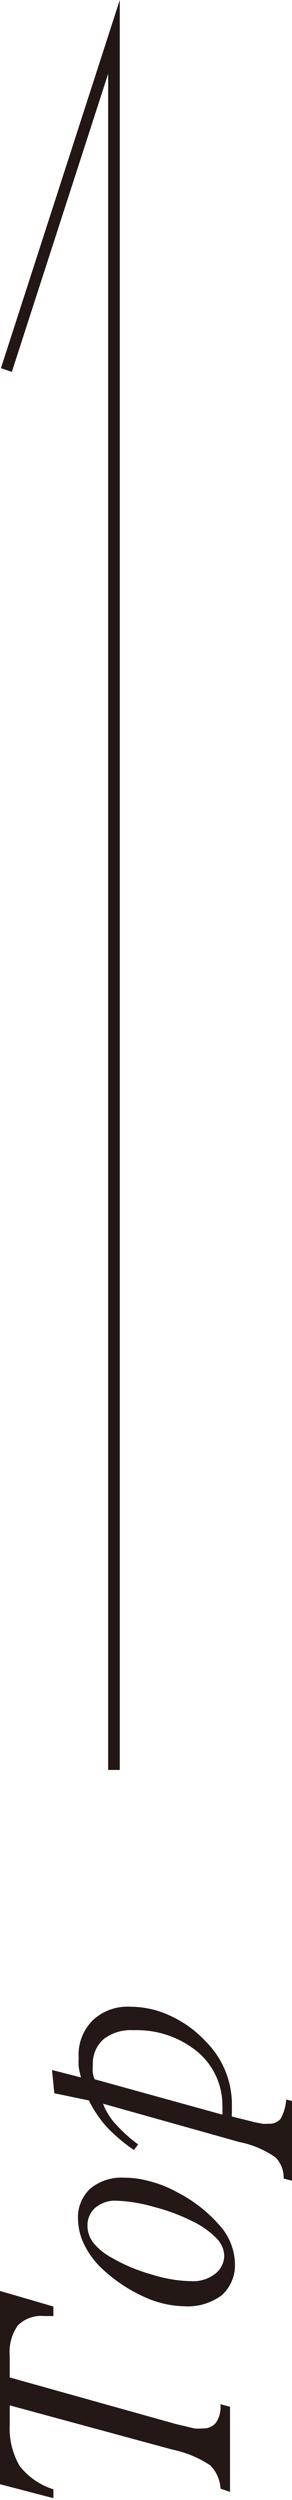
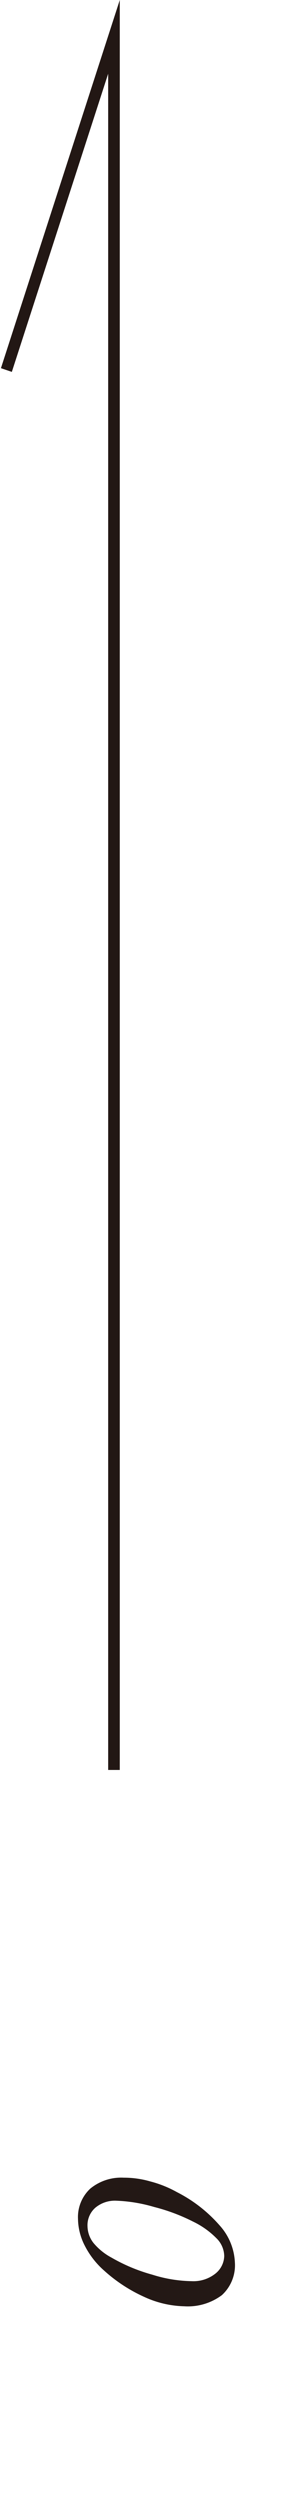
<svg xmlns="http://www.w3.org/2000/svg" id="top" viewBox="0 0 12.58 107.49">
  <defs>
    <style>.cls-1{fill:#231815;}.cls-2{fill:#221714;}</style>
  </defs>
-   <path class="cls-1" d="M0,98.5l2.3.67v.41H1.91a1.42,1.42,0,0,0-1.14.4,2,2,0,0,0-.35,1.33v.91l7.15,2,.8.19a1.7,1.7,0,0,0,.35,0,.69.69,0,0,0,.58-.24,1.2,1.2,0,0,0,.2-.75v-.05l.41.11v3.66L9.5,107a1.55,1.55,0,0,0-.44-1,4.63,4.63,0,0,0-1.64-.68l-7-1.9v.82a3.2,3.2,0,0,0,.43,1.79,3,3,0,0,0,1.45,1v.38l-2.3-.6Z" />
  <path class="cls-1" d="M10.12,97.28a1.74,1.74,0,0,1-.56,1.4,2.45,2.45,0,0,1-1.62.48,4.35,4.35,0,0,1-1.74-.41,6.64,6.64,0,0,1-1.72-1.13,3.6,3.6,0,0,1-.83-1.07,2.58,2.58,0,0,1-.29-1.15,1.67,1.67,0,0,1,.53-1.3,2.1,2.1,0,0,1,1.44-.47,4.08,4.08,0,0,1,1.14.16,4.85,4.85,0,0,1,1.15.46,6.12,6.12,0,0,1,1.84,1.43A2.54,2.54,0,0,1,10.12,97.28Zm-1.86.8a1.52,1.52,0,0,0,1-.31A1,1,0,0,0,9.66,97a1.1,1.1,0,0,0-.34-.77,3.59,3.59,0,0,0-1-.71,8.07,8.07,0,0,0-1.68-.63A6.63,6.63,0,0,0,5,94.62a1.31,1.31,0,0,0-.89.3,1,1,0,0,0-.34.8,1.2,1.2,0,0,0,.26.72,2.61,2.61,0,0,0,.78.63,7.41,7.41,0,0,0,1.75.73A5.94,5.94,0,0,0,8.26,98.08Z" />
-   <path class="cls-1" d="M12.58,93.76l-.36-.09a1.23,1.23,0,0,0-.35-.91,4.06,4.06,0,0,0-1.55-.66L4.44,90.45a2.66,2.66,0,0,0,.51.84,6.54,6.54,0,0,0,1,.91l-.18.24a7,7,0,0,1-1.18-1,5,5,0,0,1-.76-1.13L2.34,90l-.1-1,1.25.32a3.92,3.92,0,0,1-.1-.46,2.64,2.64,0,0,1,0-.38A2.08,2.08,0,0,1,4,86.86a2.18,2.18,0,0,1,1.61-.58,4.08,4.08,0,0,1,1.73.39,4.87,4.87,0,0,1,1.54,1.12,3.82,3.82,0,0,1,1.11,2.79v.26a.92.92,0,0,0,0,.16l1,.25.31.06a1.23,1.23,0,0,0,.26,0,.63.63,0,0,0,.52-.2,1.94,1.94,0,0,0,.25-.84l.36.09Zm-3-2.84a.76.76,0,0,0,0-.15,1,1,0,0,0,0-.2A3,3,0,0,0,8.5,88.21a4.12,4.12,0,0,0-2.76-.92,1.89,1.89,0,0,0-1.27.38A1.39,1.39,0,0,0,4,88.78a1.79,1.79,0,0,0,0,.34.83.83,0,0,0,.08.28Z" />
  <polygon class="cls-2" points="5.16 76.1 4.66 76.1 4.66 3.17 0.51 15.99 0.04 15.83 5.16 0 5.16 76.1" />
</svg>